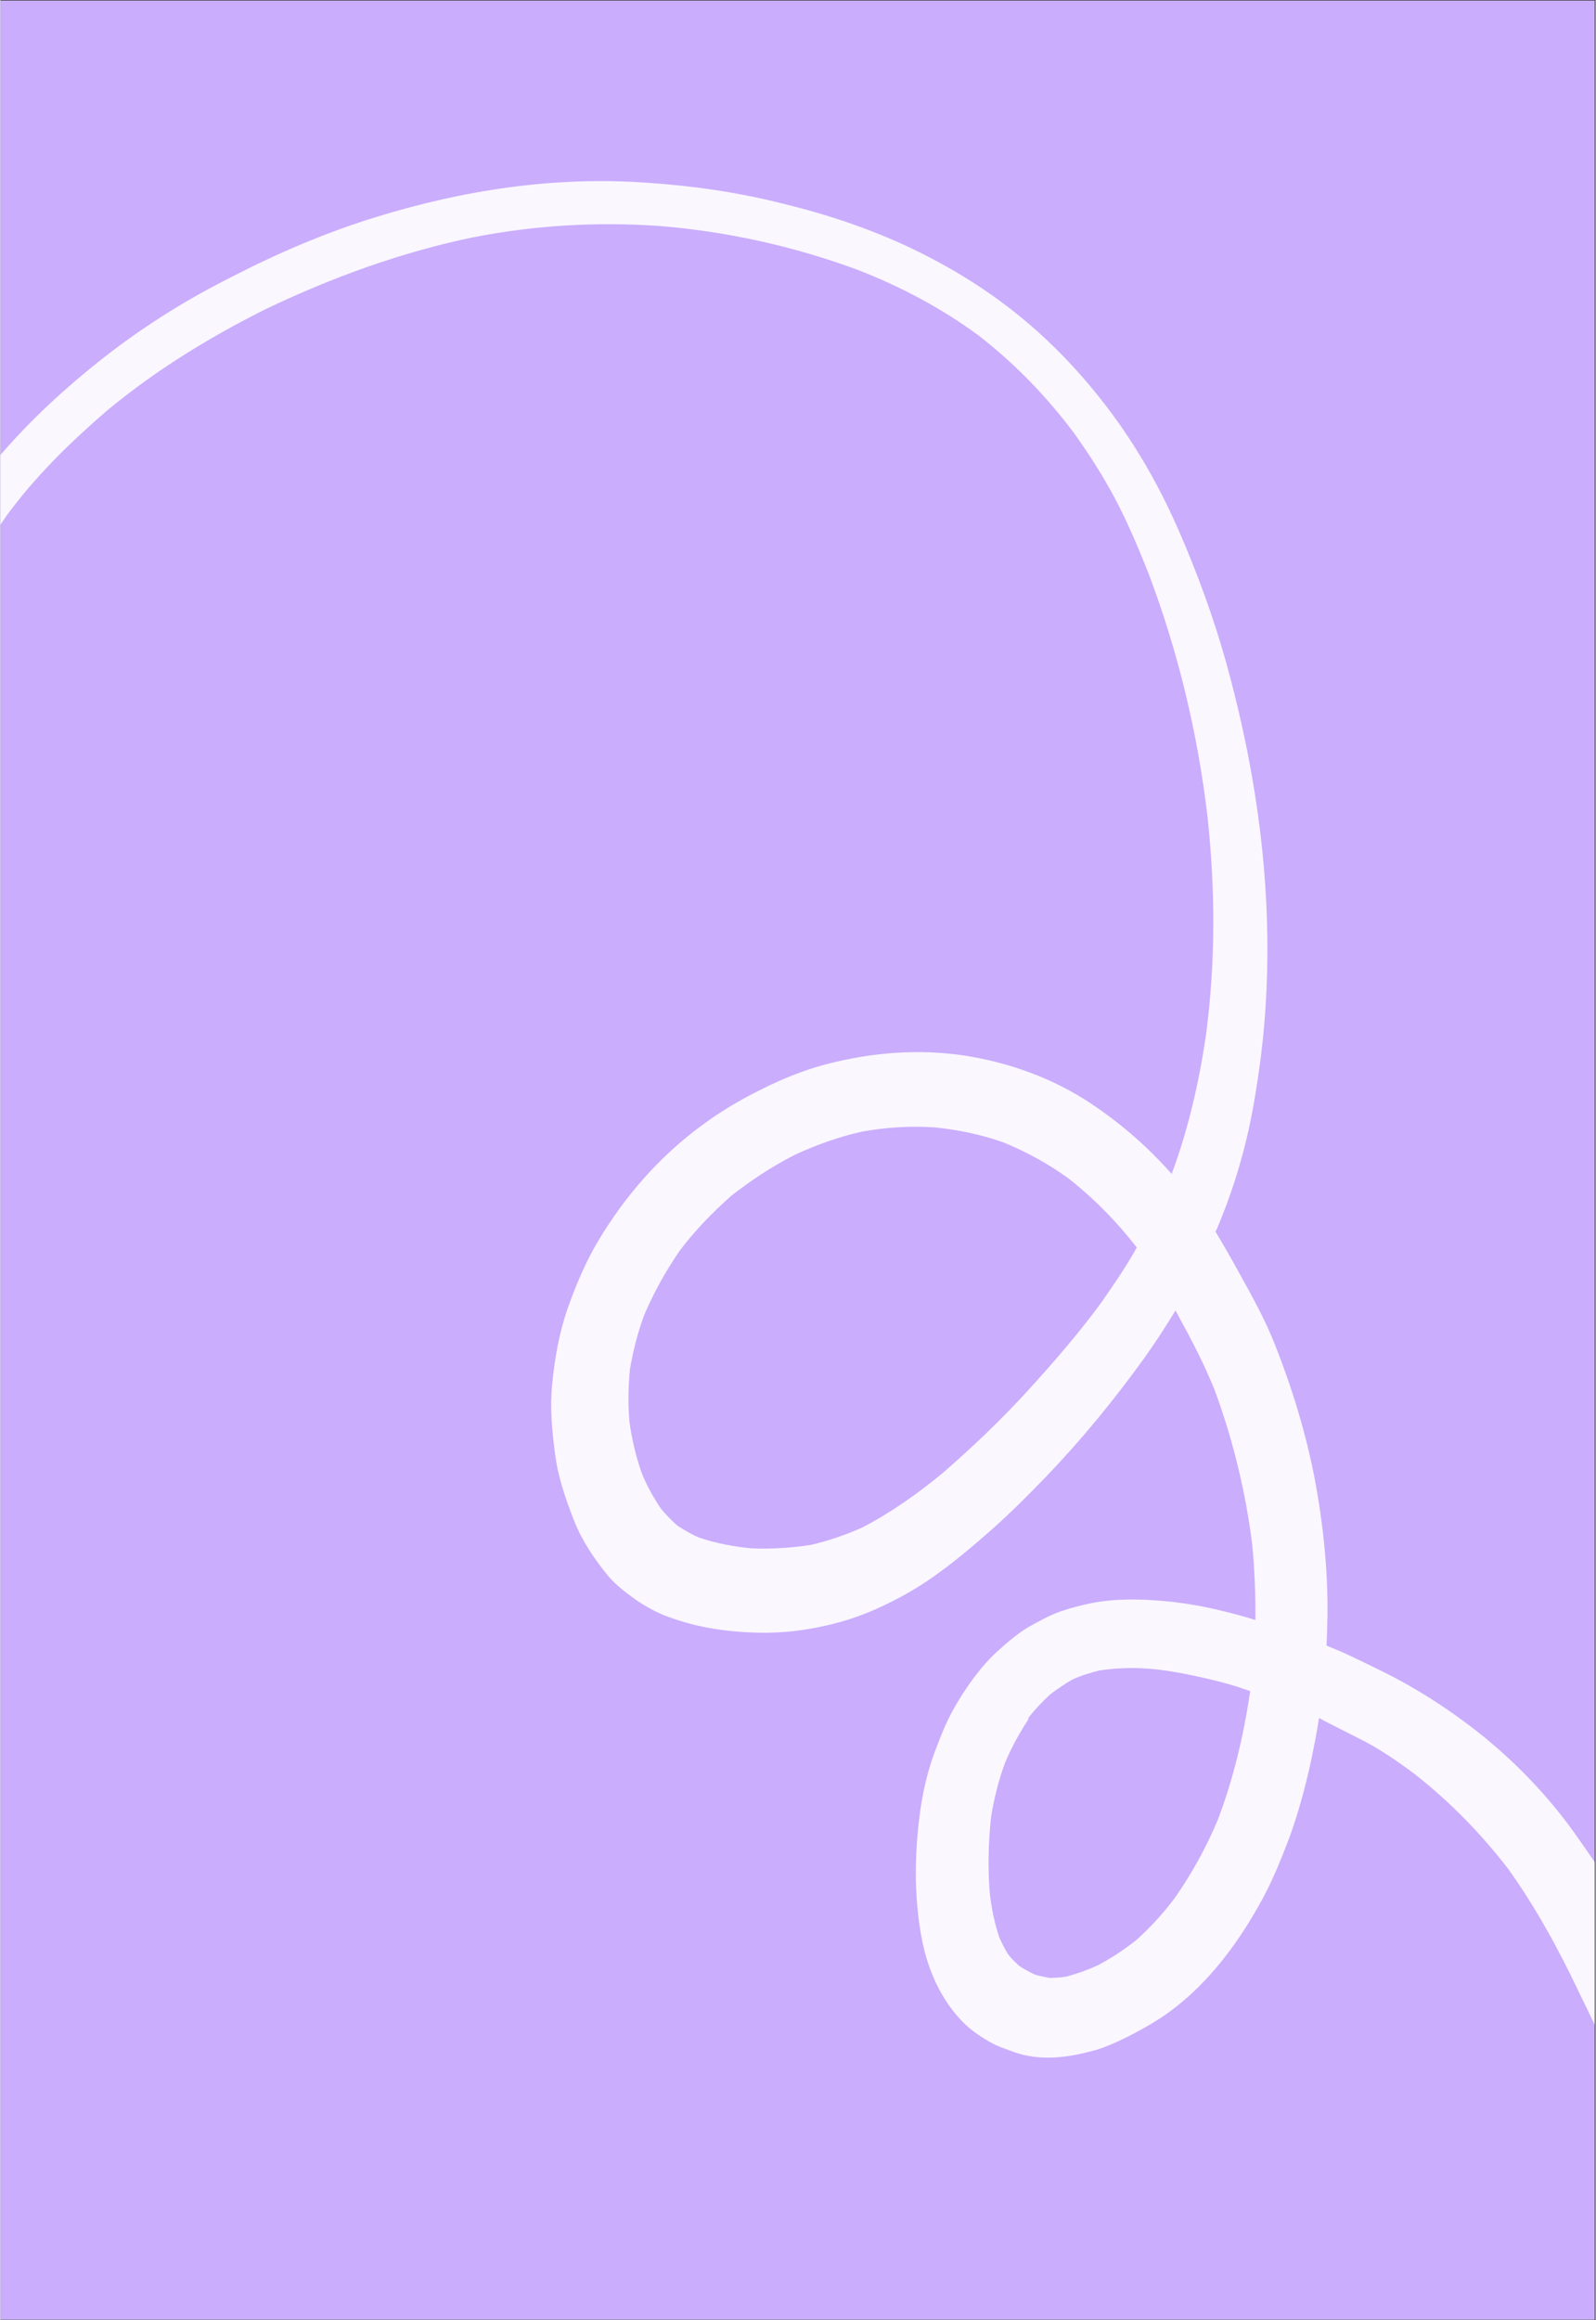
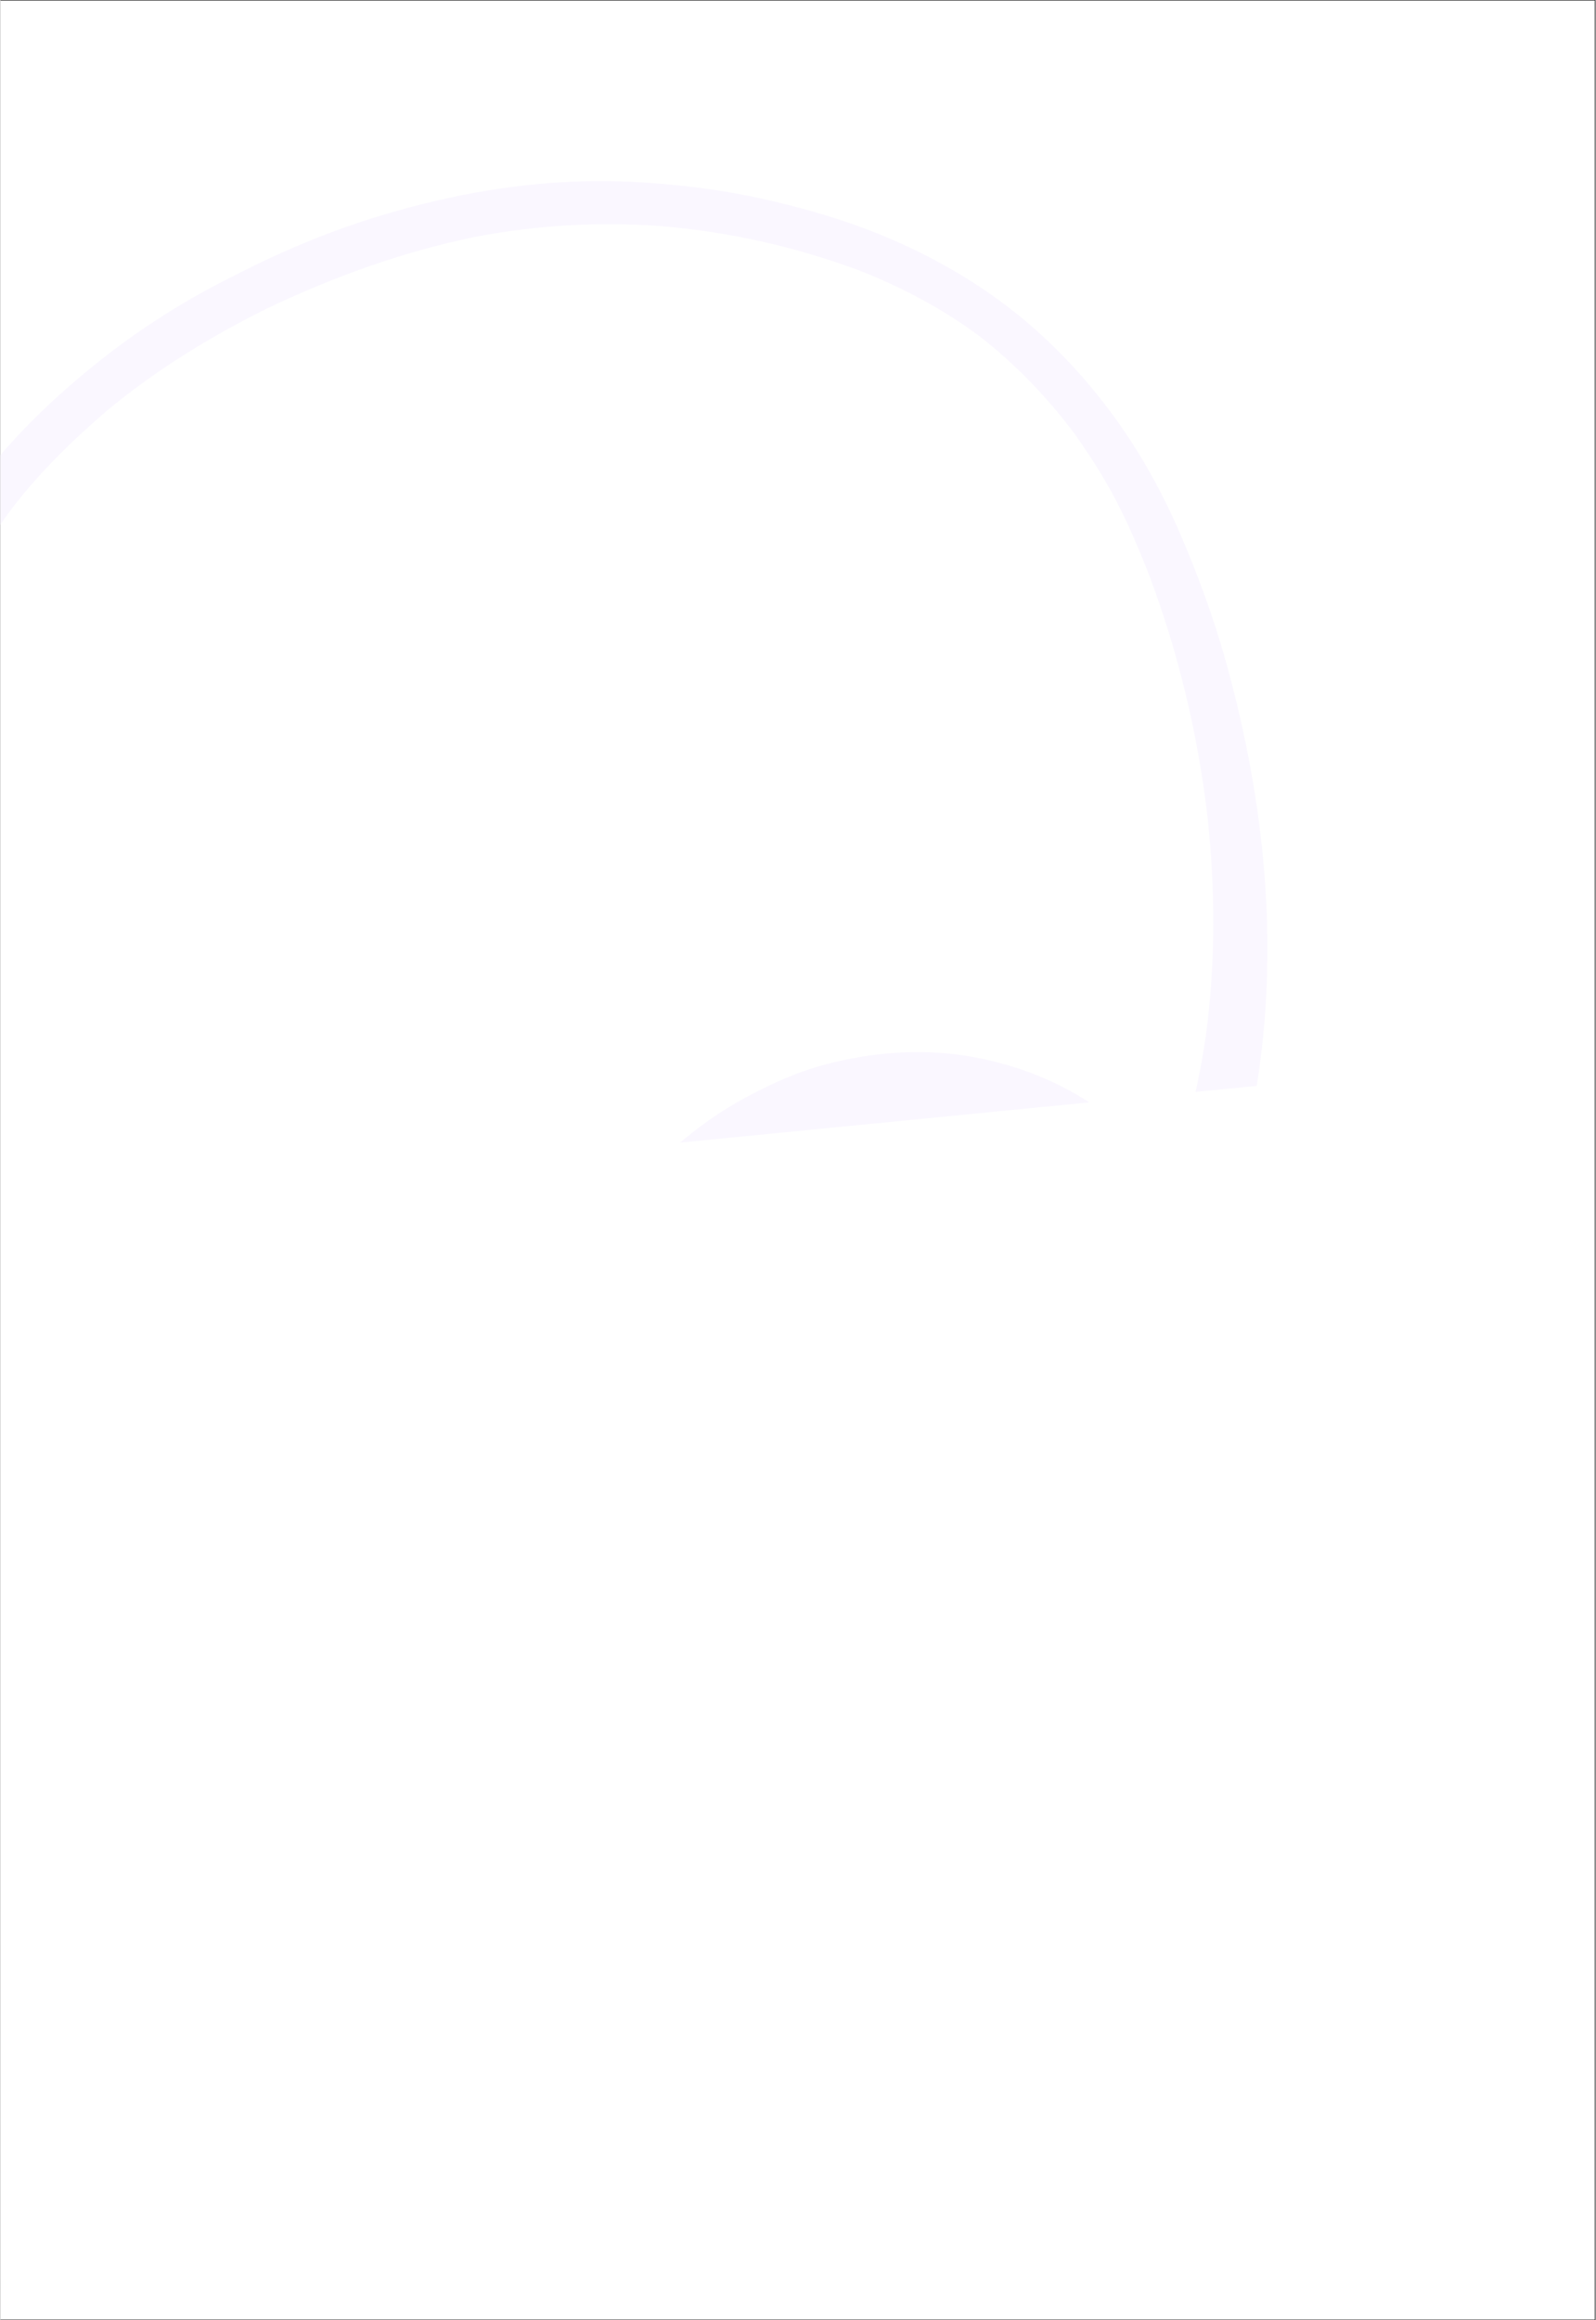
<svg xmlns="http://www.w3.org/2000/svg" width="300" zoomAndPan="magnify" viewBox="0 0 224.88 327" height="436" preserveAspectRatio="xMidYMid meet" version="1.2">
  <rect x="0" y="0" width="224.88" height="327" fill="#333333" stroke="none" />
  <defs>
    <clipPath id="0b0ae570d6">
      <path d="M 0 0.086 L 224.762 0.086 L 224.762 326.91 L 0 326.91 Z M 0 0.086 " />
    </clipPath>
    <clipPath id="c8ab2429e2">
      <path d="M 0 25 L 224.762 25 L 224.762 297 L 0 297 Z M 0 25 " />
    </clipPath>
    <clipPath id="ccc56a690a">
      <path d="M -63.965 176.734 L 41.992 -15.648 L 322.363 138.77 L 216.402 331.152 Z M -63.965 176.734 " />
    </clipPath>
    <clipPath id="f5b2110545">
-       <path d="M -63.965 176.734 L 41.992 -15.648 L 322.363 138.77 L 216.402 331.152 Z M -63.965 176.734 " />
+       <path d="M -63.965 176.734 L 41.992 -15.648 L 322.363 138.77 Z M -63.965 176.734 " />
    </clipPath>
  </defs>
  <g id="bb425b0c84">
    <g clip-rule="nonzero" clip-path="url(#0b0ae570d6)">
      <path style=" stroke:none;fill-rule:nonzero;fill:#ffffff;fill-opacity:1;" d="M 0 0.086 L 224.879 0.086 L 224.879 326.914 L 0 326.914 Z M 0 0.086 " />
-       <path style=" stroke:none;fill-rule:nonzero;fill:#caadfd;fill-opacity:1;" d="M 0 0.086 L 224.879 0.086 L 224.879 326.914 L 0 326.914 Z M 0 0.086 " />
    </g>
    <g clip-rule="nonzero" clip-path="url(#c8ab2429e2)">
      <g clip-rule="nonzero" clip-path="url(#ccc56a690a)">
        <g clip-rule="nonzero" clip-path="url(#f5b2110545)">
          <path style=" stroke:none;fill-rule:nonzero;fill:#faf7ff;fill-opacity:1;" d="M -9.051 77.172 C -9.906 78.984 -10.652 80.859 -11.316 82.711 C -11.598 83.484 -11.828 84.285 -12.055 85.09 C -12.312 85.945 -12.32 86.871 -12.441 87.734 C -12.621 89.492 -10.844 91.188 -9.207 90.945 C -8.055 90.793 -7.023 90.219 -6.391 89.066 C -6.238 88.793 -6.086 88.52 -6.047 88.184 C -6.047 88.184 -5.945 87.742 -5.961 87.516 C -5.609 85.707 -5.094 83.992 -4.438 82.281 C -3.016 78.922 -1.266 75.742 0.816 72.746 C 4.871 67.191 9.828 62.348 14.988 57.902 C 21.969 52.105 29.605 47.449 37.574 43.48 C 46.969 39.008 56.684 35.504 66.68 33.438 C 75.402 31.738 84.102 31.242 92.844 31.844 C 102.418 32.617 111.773 34.695 120.746 37.992 C 126.867 40.363 132.684 43.426 137.961 47.332 C 143.012 51.258 147.477 55.859 151.387 61.082 C 153.48 64.023 155.406 67.012 157.125 70.246 C 158.973 73.766 160.559 77.496 162.008 81.223 C 166.059 92.027 168.797 103.395 170.176 115.156 C 171.258 125.254 171.324 135.508 169.965 145.762 C 169 152.445 167.473 159.105 165.121 165.453 C 161.824 161.707 158.008 158.391 153.891 155.625 C 148.57 152.051 142.387 149.789 136.016 148.781 C 129.559 147.797 122.93 148.289 116.418 149.988 C 113.25 150.816 110.117 152.094 107.145 153.598 C 104.203 155.051 101.336 156.758 98.648 158.777 C 92.848 163.086 88.039 168.578 84.285 174.871 C 82.484 177.879 81.125 181.133 79.957 184.418 C 78.785 187.844 78.141 191.348 77.801 194.945 C 77.449 198.184 77.738 201.414 78.145 204.566 C 78.539 208 79.645 211.18 80.891 214.367 C 82.062 217.297 83.809 219.832 85.734 222.176 C 86.777 223.395 88.137 224.43 89.414 225.348 C 90.75 226.297 92.176 227.082 93.691 227.703 C 96.695 228.859 99.75 229.539 102.93 229.863 C 106.445 230.227 109.945 230.227 113.469 229.664 C 116.68 229.148 119.766 228.348 122.84 227.039 C 126.031 225.656 129.098 223.984 131.953 221.914 C 134.66 219.977 137.211 217.809 139.707 215.613 C 142.348 213.281 144.918 210.695 147.398 208.133 C 152.426 202.898 157.016 197.281 161.258 191.402 C 162.797 189.25 164.262 186.984 165.668 184.688 C 165.797 184.973 165.957 185.203 166.086 185.488 C 167.938 188.867 169.707 192.27 171.16 195.855 C 173.738 202.848 175.547 210.203 176.477 217.719 C 176.812 221.258 176.953 224.766 176.922 228.32 C 175.293 227.781 173.656 227.379 172.02 226.977 C 169.246 226.309 166.438 225.832 163.562 225.605 C 160.352 225.34 157.16 225.297 153.887 225.922 C 152.363 226.227 150.863 226.613 149.359 227.141 C 147.852 227.672 146.391 228.508 144.961 229.293 C 143.469 230.184 142.133 231.309 140.855 232.461 C 139.492 233.641 138.289 235.047 137.223 236.461 C 136.129 237.93 135.145 239.461 134.27 241.051 C 133.395 242.641 132.742 244.211 132.117 245.867 C 130.719 249.312 129.934 252.809 129.512 256.434 C 129.133 259.582 128.98 262.715 129.078 265.91 C 129.242 269.504 129.656 273.16 130.727 276.535 C 131.824 279.855 133.445 282.75 135.844 285.141 C 137.004 286.277 138.422 287.203 139.793 287.957 C 140.613 288.41 141.527 288.699 142.355 289.012 C 143.238 289.355 144.094 289.613 145.012 289.762 C 148.125 290.332 151.285 289.785 154.398 288.93 C 155.758 288.535 157.102 287.918 158.355 287.324 C 160.215 286.418 161.961 285.449 163.742 284.289 C 169.527 280.402 173.953 274.695 177.391 268.586 C 179.168 265.492 180.535 262.102 181.785 258.789 C 183.012 255.395 183.938 251.902 184.719 248.406 C 185.137 246.348 185.586 244.238 185.895 242.121 C 186.168 242.273 186.496 242.453 186.773 242.605 C 188.391 243.426 190.012 244.246 191.629 245.066 C 194.375 246.438 196.965 248.219 199.441 250.082 C 204.328 253.918 208.715 258.406 212.547 263.375 C 215.863 267.988 218.691 272.973 221.23 278.086 C 222.348 280.344 223.43 282.656 224.543 284.914 C 225.191 286.199 225.758 287.508 226.438 288.742 C 226.828 289.457 227.25 290.117 227.695 290.863 C 228.168 291.695 228.699 292.414 229.285 293.168 C 229.34 293.195 229.418 293.312 229.441 293.398 C 229.387 293.367 229.363 293.281 229.285 293.168 C 229.656 293.656 230.027 294.148 230.371 294.695 C 231.238 296.102 232.723 296.777 234.398 296.199 C 236.328 295.547 237.453 293.379 237.027 291.43 C 236.789 290.301 236.641 289.145 236.438 287.961 C 236.32 287.398 236.172 286.887 236 286.293 C 235.703 285.273 235.492 284.227 235.113 283.23 C 234.555 281.781 234.027 280.277 233.414 278.797 C 232.93 277.598 232.359 276.43 231.82 275.203 C 230.895 273.121 229.824 271.176 228.812 269.117 C 228.398 268.316 227.898 267.543 227.449 266.797 C 226.898 265.848 226.355 264.762 225.719 263.84 C 224.051 261.422 222.414 258.949 220.633 256.609 C 216.852 251.672 212.461 247.324 207.598 243.57 C 203.684 240.559 199.559 237.934 195.195 235.742 C 193.16 234.766 191.215 233.762 189.148 232.84 C 188.406 232.504 187.688 232.25 186.945 231.914 C 187.027 230.602 187.051 229.258 187.078 227.914 C 187.176 221.25 186.457 214.641 185.258 208.262 C 184 201.855 182.094 195.59 179.699 189.559 C 178.305 186 176.473 182.707 174.645 179.414 C 173.574 177.469 172.449 175.492 171.293 173.566 C 171.352 173.457 171.445 173.293 171.504 173.184 C 172.867 169.934 174.035 166.648 174.949 163.293 C 175.93 159.832 176.633 156.219 177.168 152.656 C 178.254 145.754 178.699 138.852 178.605 132.016 C 178.438 118.707 176.215 105.621 172.734 93.133 C 170.992 86.957 168.797 80.961 166.281 75.148 C 163.77 69.332 160.688 63.777 157.023 58.758 C 153.277 53.625 149.039 49.004 144.188 44.973 C 139.336 40.945 134.004 37.652 128.344 34.961 C 122.57 32.211 116.406 30.176 110.168 28.664 C 103.957 27.102 97.609 26.18 91.129 25.754 C 78.281 24.82 65.297 26.742 52.703 30.668 C 45.816 32.801 39.09 35.672 32.602 39.027 C 26 42.32 19.652 46.328 13.777 51.023 C 7.793 55.797 2.086 61.23 -2.668 67.398 C -4.527 69.73 -6.141 72.273 -7.59 74.902 C -8.012 75.672 -8.434 76.438 -8.801 77.234 Z M 66.062 33.523 C 66.062 33.523 66.543 33.43 66.711 33.379 C 66.484 33.398 66.23 33.473 66.062 33.523 Z M 95.652 176.414 C 97.809 173.531 100.293 170.969 102.965 168.586 C 105.855 166.316 108.875 164.336 112.047 162.727 C 115.098 161.336 118.227 160.199 121.473 159.488 C 124.887 158.867 128.285 158.668 131.664 158.887 C 134.984 159.215 138.121 159.871 141.242 160.945 C 144.578 162.285 147.703 164.004 150.613 166.109 C 154.199 168.938 157.402 172.203 160.199 175.816 C 158.719 178.5 156.996 180.98 155.242 183.516 C 152.074 187.844 148.551 191.906 144.918 195.906 C 141.141 200.039 137.066 203.941 132.828 207.609 C 129.297 210.52 125.551 213.172 121.547 215.254 C 119.18 216.309 116.797 217.137 114.336 217.711 C 111.516 218.16 108.711 218.328 105.914 218.219 C 103.402 217.977 100.875 217.512 98.469 216.691 C 97.422 216.258 96.41 215.629 95.457 215.031 C 94.59 214.266 93.809 213.48 93.09 212.582 C 92.031 211 91.09 209.34 90.379 207.52 C 89.574 205.219 89.023 202.844 88.676 200.363 C 88.465 197.891 88.504 195.484 88.746 192.973 C 89.215 190.305 89.852 187.723 90.82 185.188 C 92.145 182.129 93.715 179.281 95.59 176.523 Z M 161.867 80.574 C 161.867 80.574 162.02 80.945 162.07 81.113 C 162.02 80.945 161.914 80.742 161.867 80.574 Z M 170.156 114.289 C 170.156 114.289 170.148 114.426 170.176 114.512 C 170.203 114.457 170.18 114.371 170.156 114.289 Z M 170.098 145.262 C 170.098 145.262 170.062 145.457 170.086 145.539 C 170.117 145.484 170.121 145.348 170.098 145.262 Z M 170.074 145.82 C 170.074 145.82 170.035 146.156 169.996 146.352 C 170.035 146.156 170.039 146.016 170.074 145.82 Z M 154.832 184.004 C 154.832 184.004 154.98 183.73 155.07 183.566 C 154.98 183.73 154.922 183.84 154.832 184.004 Z M 144.867 242.172 C 145.84 240.922 146.863 239.844 148.027 238.77 C 149.008 238.023 150.016 237.363 151.074 236.734 C 152.332 236.141 153.605 235.77 154.938 235.43 C 157.191 235.098 159.465 234.992 161.723 235.168 C 164.125 235.348 166.461 235.777 168.82 236.289 C 170.793 236.73 172.816 237.203 174.75 237.844 C 175.219 238.027 175.719 238.16 176.188 238.348 C 175.27 244.555 173.852 250.633 171.598 256.539 C 169.988 260.367 167.965 264.039 165.59 267.445 C 163.965 269.621 162.148 271.621 160.172 273.391 C 158.41 274.777 156.598 275.996 154.594 277.035 C 153.168 277.68 151.664 278.207 150.164 278.594 C 149.457 278.707 148.73 278.734 148 278.762 C 147.277 278.648 146.637 278.512 145.891 278.312 C 145.094 277.945 144.324 277.523 143.641 277.078 C 143.074 276.551 142.508 276.023 142.055 275.418 C 141.555 274.641 141.195 273.871 140.809 273.016 C 140.156 271.086 139.762 269.078 139.504 267.082 C 139.176 263.398 139.266 259.734 139.664 256.023 C 140.105 253.41 140.711 250.887 141.648 248.402 C 142.547 246.254 143.695 244.168 144.977 242.23 Z M 171.312 196.227 C 171.312 196.227 171.414 196.566 171.547 196.711 C 171.496 196.543 171.449 196.371 171.312 196.227 Z M 229.234 292.996 C 229.234 292.996 228.941 292.621 228.781 292.391 C 228.941 292.621 229.074 292.766 229.234 292.996 Z M 229.234 292.996 " />
        </g>
      </g>
    </g>
  </g>
</svg>